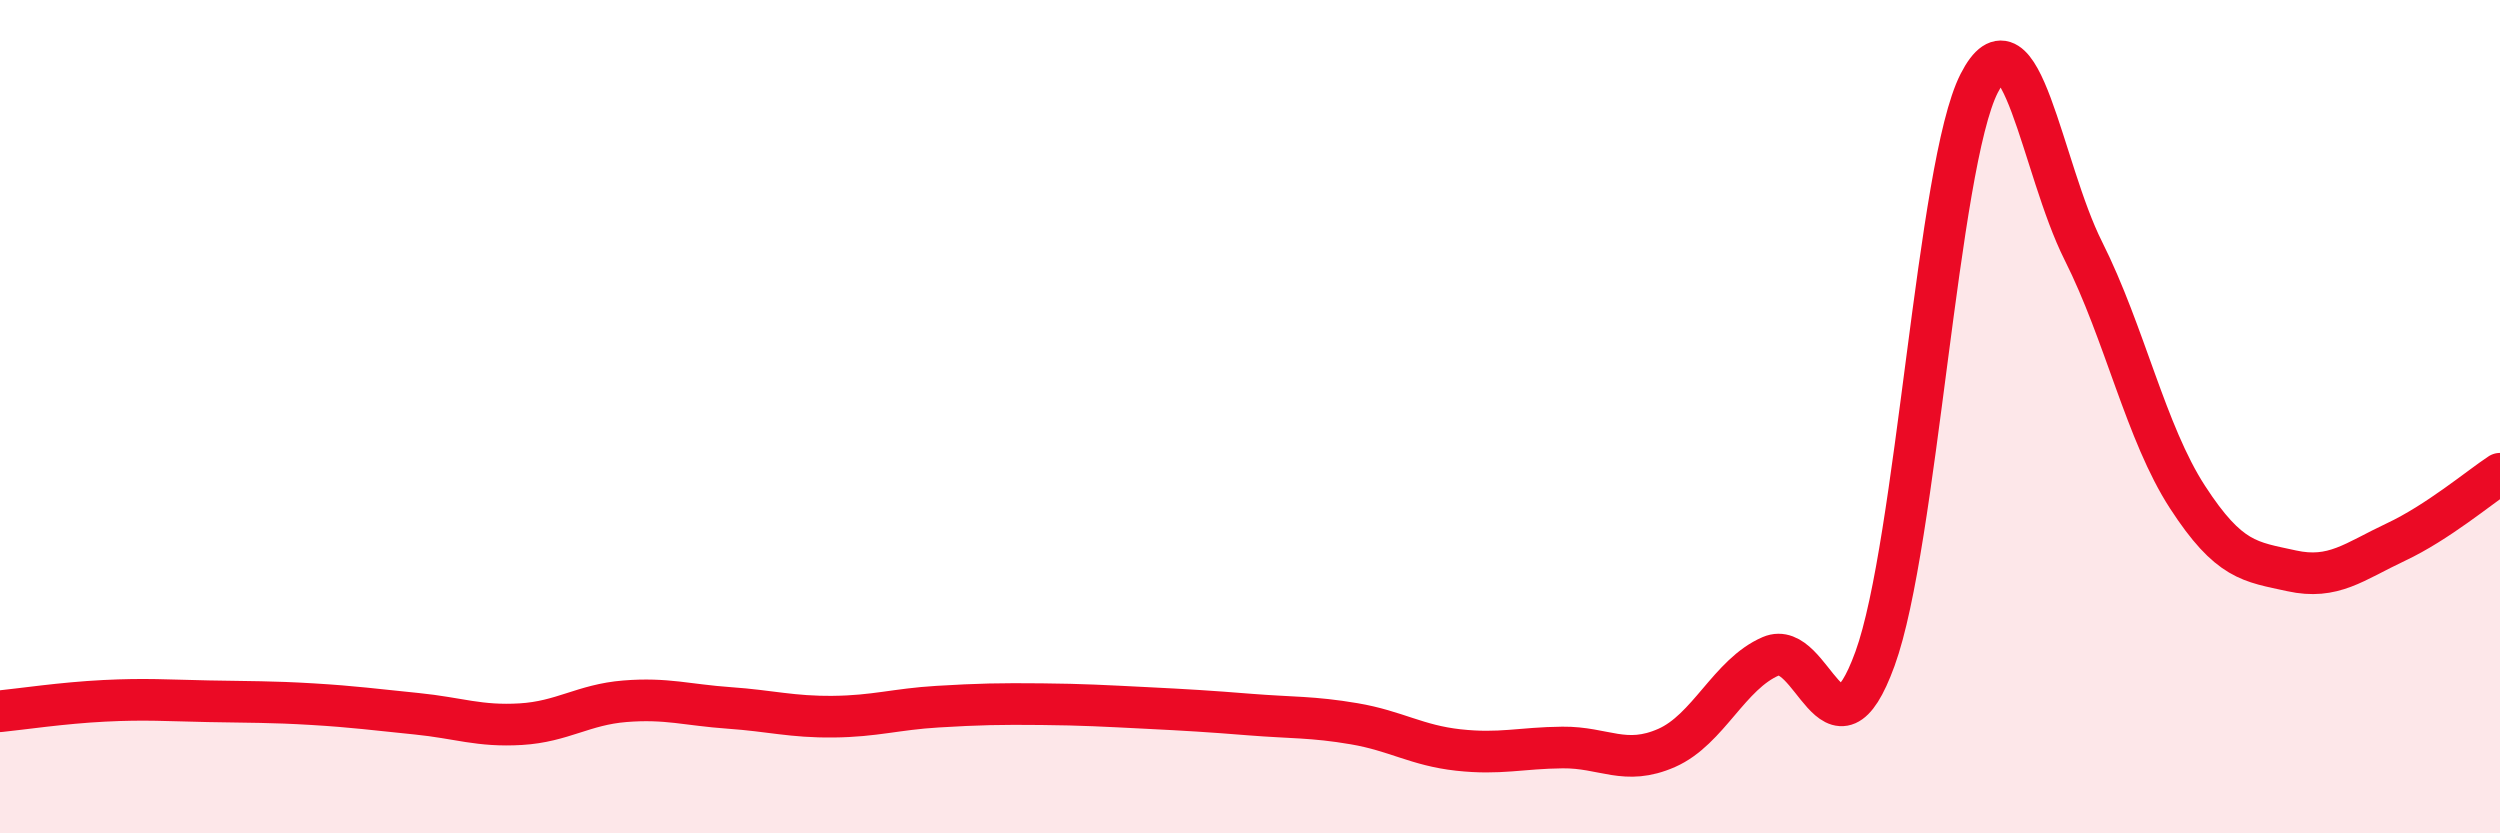
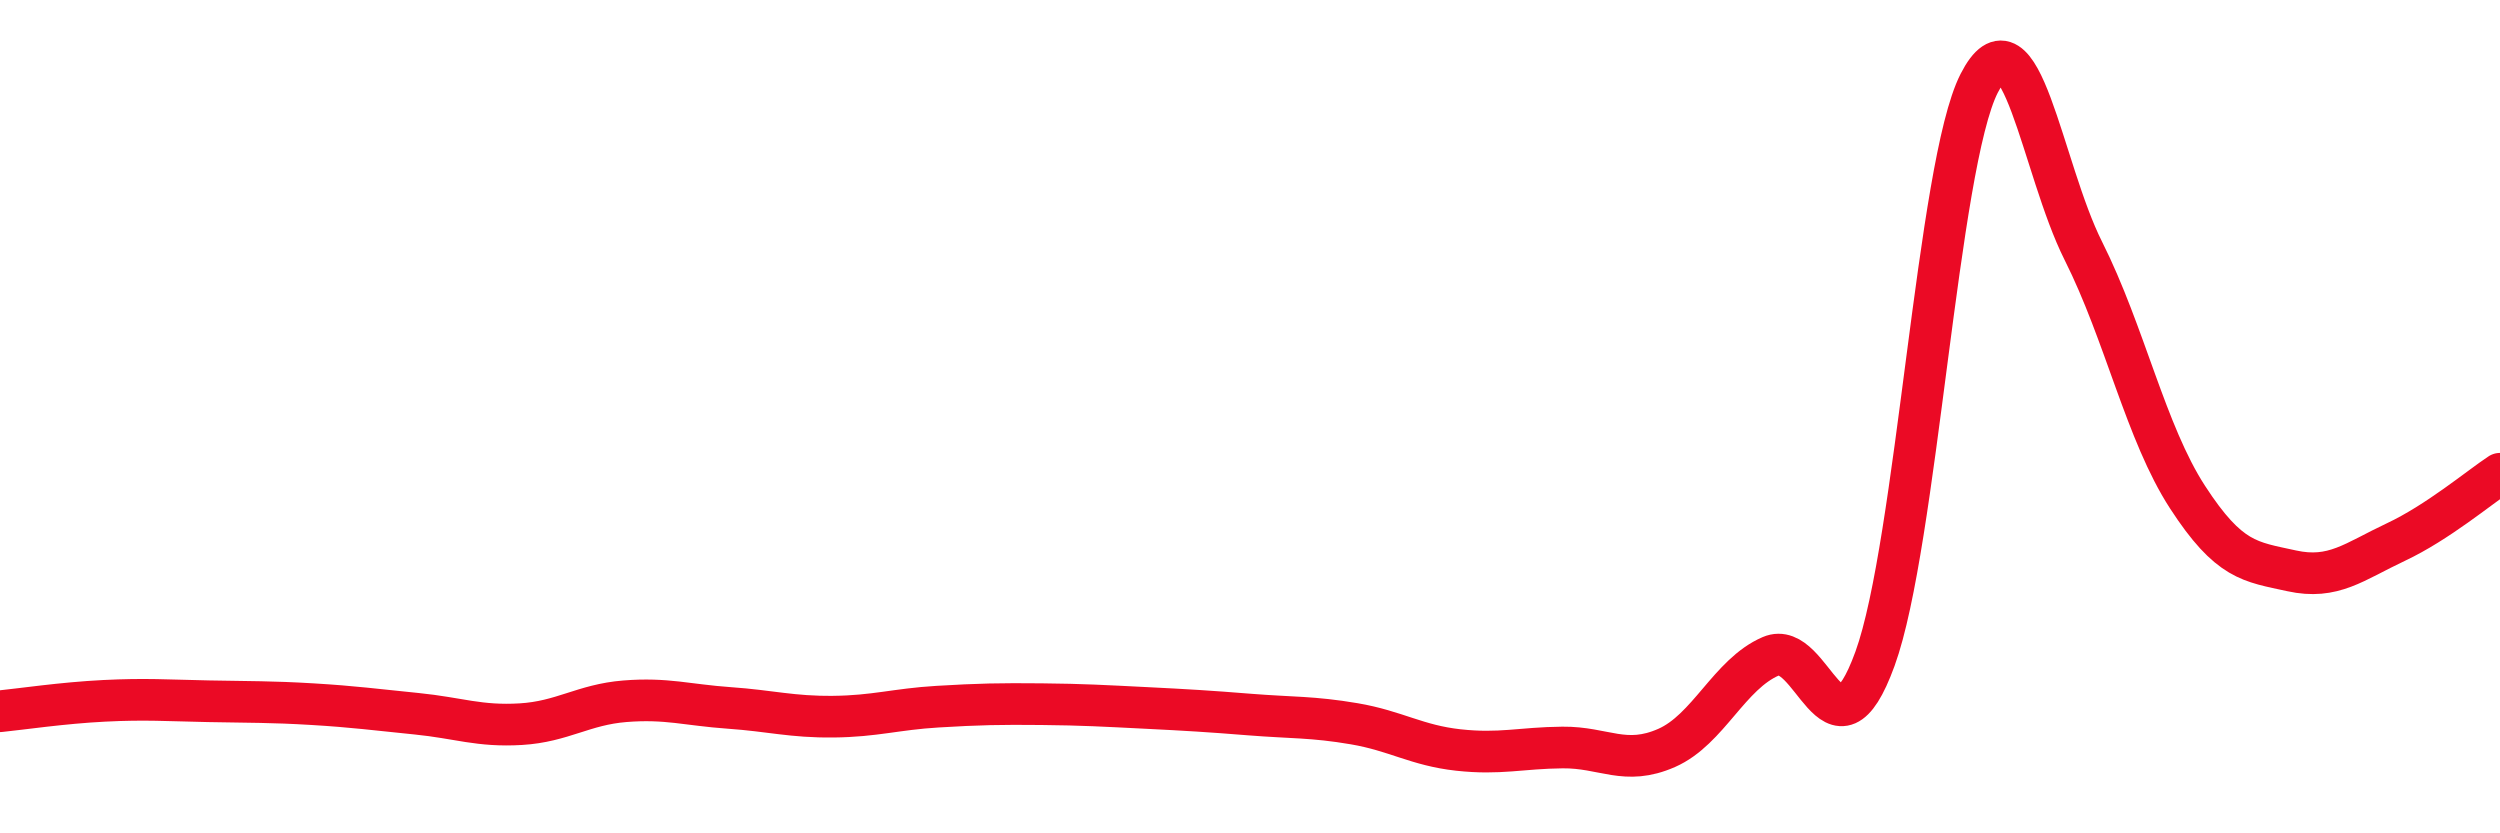
<svg xmlns="http://www.w3.org/2000/svg" width="60" height="20" viewBox="0 0 60 20">
-   <path d="M 0,17.07 C 0.5,17.02 1.5,16.87 2.5,16.82 C 3.5,16.77 4,16.81 5,16.83 C 6,16.85 6.5,16.84 7.5,16.9 C 8.5,16.96 9,17.03 10,17.13 C 11,17.23 11.5,17.44 12.5,17.38 C 13.5,17.32 14,16.91 15,16.83 C 16,16.75 16.5,16.92 17.5,16.99 C 18.5,17.06 19,17.21 20,17.2 C 21,17.19 21.5,17.02 22.5,16.96 C 23.5,16.9 24,16.89 25,16.9 C 26,16.91 26.5,16.94 27.5,16.99 C 28.5,17.04 29,17.07 30,17.15 C 31,17.23 31.5,17.2 32.5,17.37 C 33.5,17.54 34,17.89 35,18 C 36,18.11 36.5,17.95 37.5,17.94 C 38.5,17.93 39,18.39 40,17.95 C 41,17.51 41.5,16.18 42.5,15.75 C 43.5,15.32 44,18.56 45,15.81 C 46,13.06 46.5,3.96 47.5,2 C 48.5,0.04 49,4.03 50,6.02 C 51,8.01 51.5,10.39 52.5,11.93 C 53.5,13.47 54,13.48 55,13.7 C 56,13.92 56.5,13.48 57.5,13.01 C 58.5,12.54 59.5,11.7 60,11.37L60 20L0 20Z" fill="#EB0A25" opacity="0.1" stroke-linecap="round" stroke-linejoin="round" />
  <path d="M 0,17.07 C 0.5,17.02 1.5,16.87 2.5,16.82 C 3.5,16.77 4,16.81 5,16.83 C 6,16.85 6.5,16.84 7.5,16.9 C 8.5,16.96 9,17.03 10,17.13 C 11,17.23 11.5,17.44 12.5,17.38 C 13.5,17.32 14,16.91 15,16.83 C 16,16.75 16.5,16.92 17.5,16.99 C 18.5,17.06 19,17.21 20,17.2 C 21,17.19 21.5,17.02 22.5,16.96 C 23.5,16.9 24,16.89 25,16.9 C 26,16.91 26.5,16.94 27.5,16.99 C 28.5,17.04 29,17.07 30,17.15 C 31,17.23 31.5,17.2 32.5,17.37 C 33.5,17.54 34,17.89 35,18 C 36,18.11 36.5,17.95 37.5,17.94 C 38.5,17.93 39,18.39 40,17.95 C 41,17.51 41.5,16.18 42.5,15.75 C 43.5,15.32 44,18.56 45,15.81 C 46,13.06 46.5,3.96 47.5,2 C 48.5,0.04 49,4.03 50,6.02 C 51,8.01 51.5,10.39 52.5,11.93 C 53.5,13.47 54,13.48 55,13.7 C 56,13.92 56.5,13.48 57.5,13.01 C 58.5,12.54 59.5,11.7 60,11.37" stroke="#EB0A25" stroke-width="1" fill="none" stroke-linecap="round" stroke-linejoin="round" />
</svg>